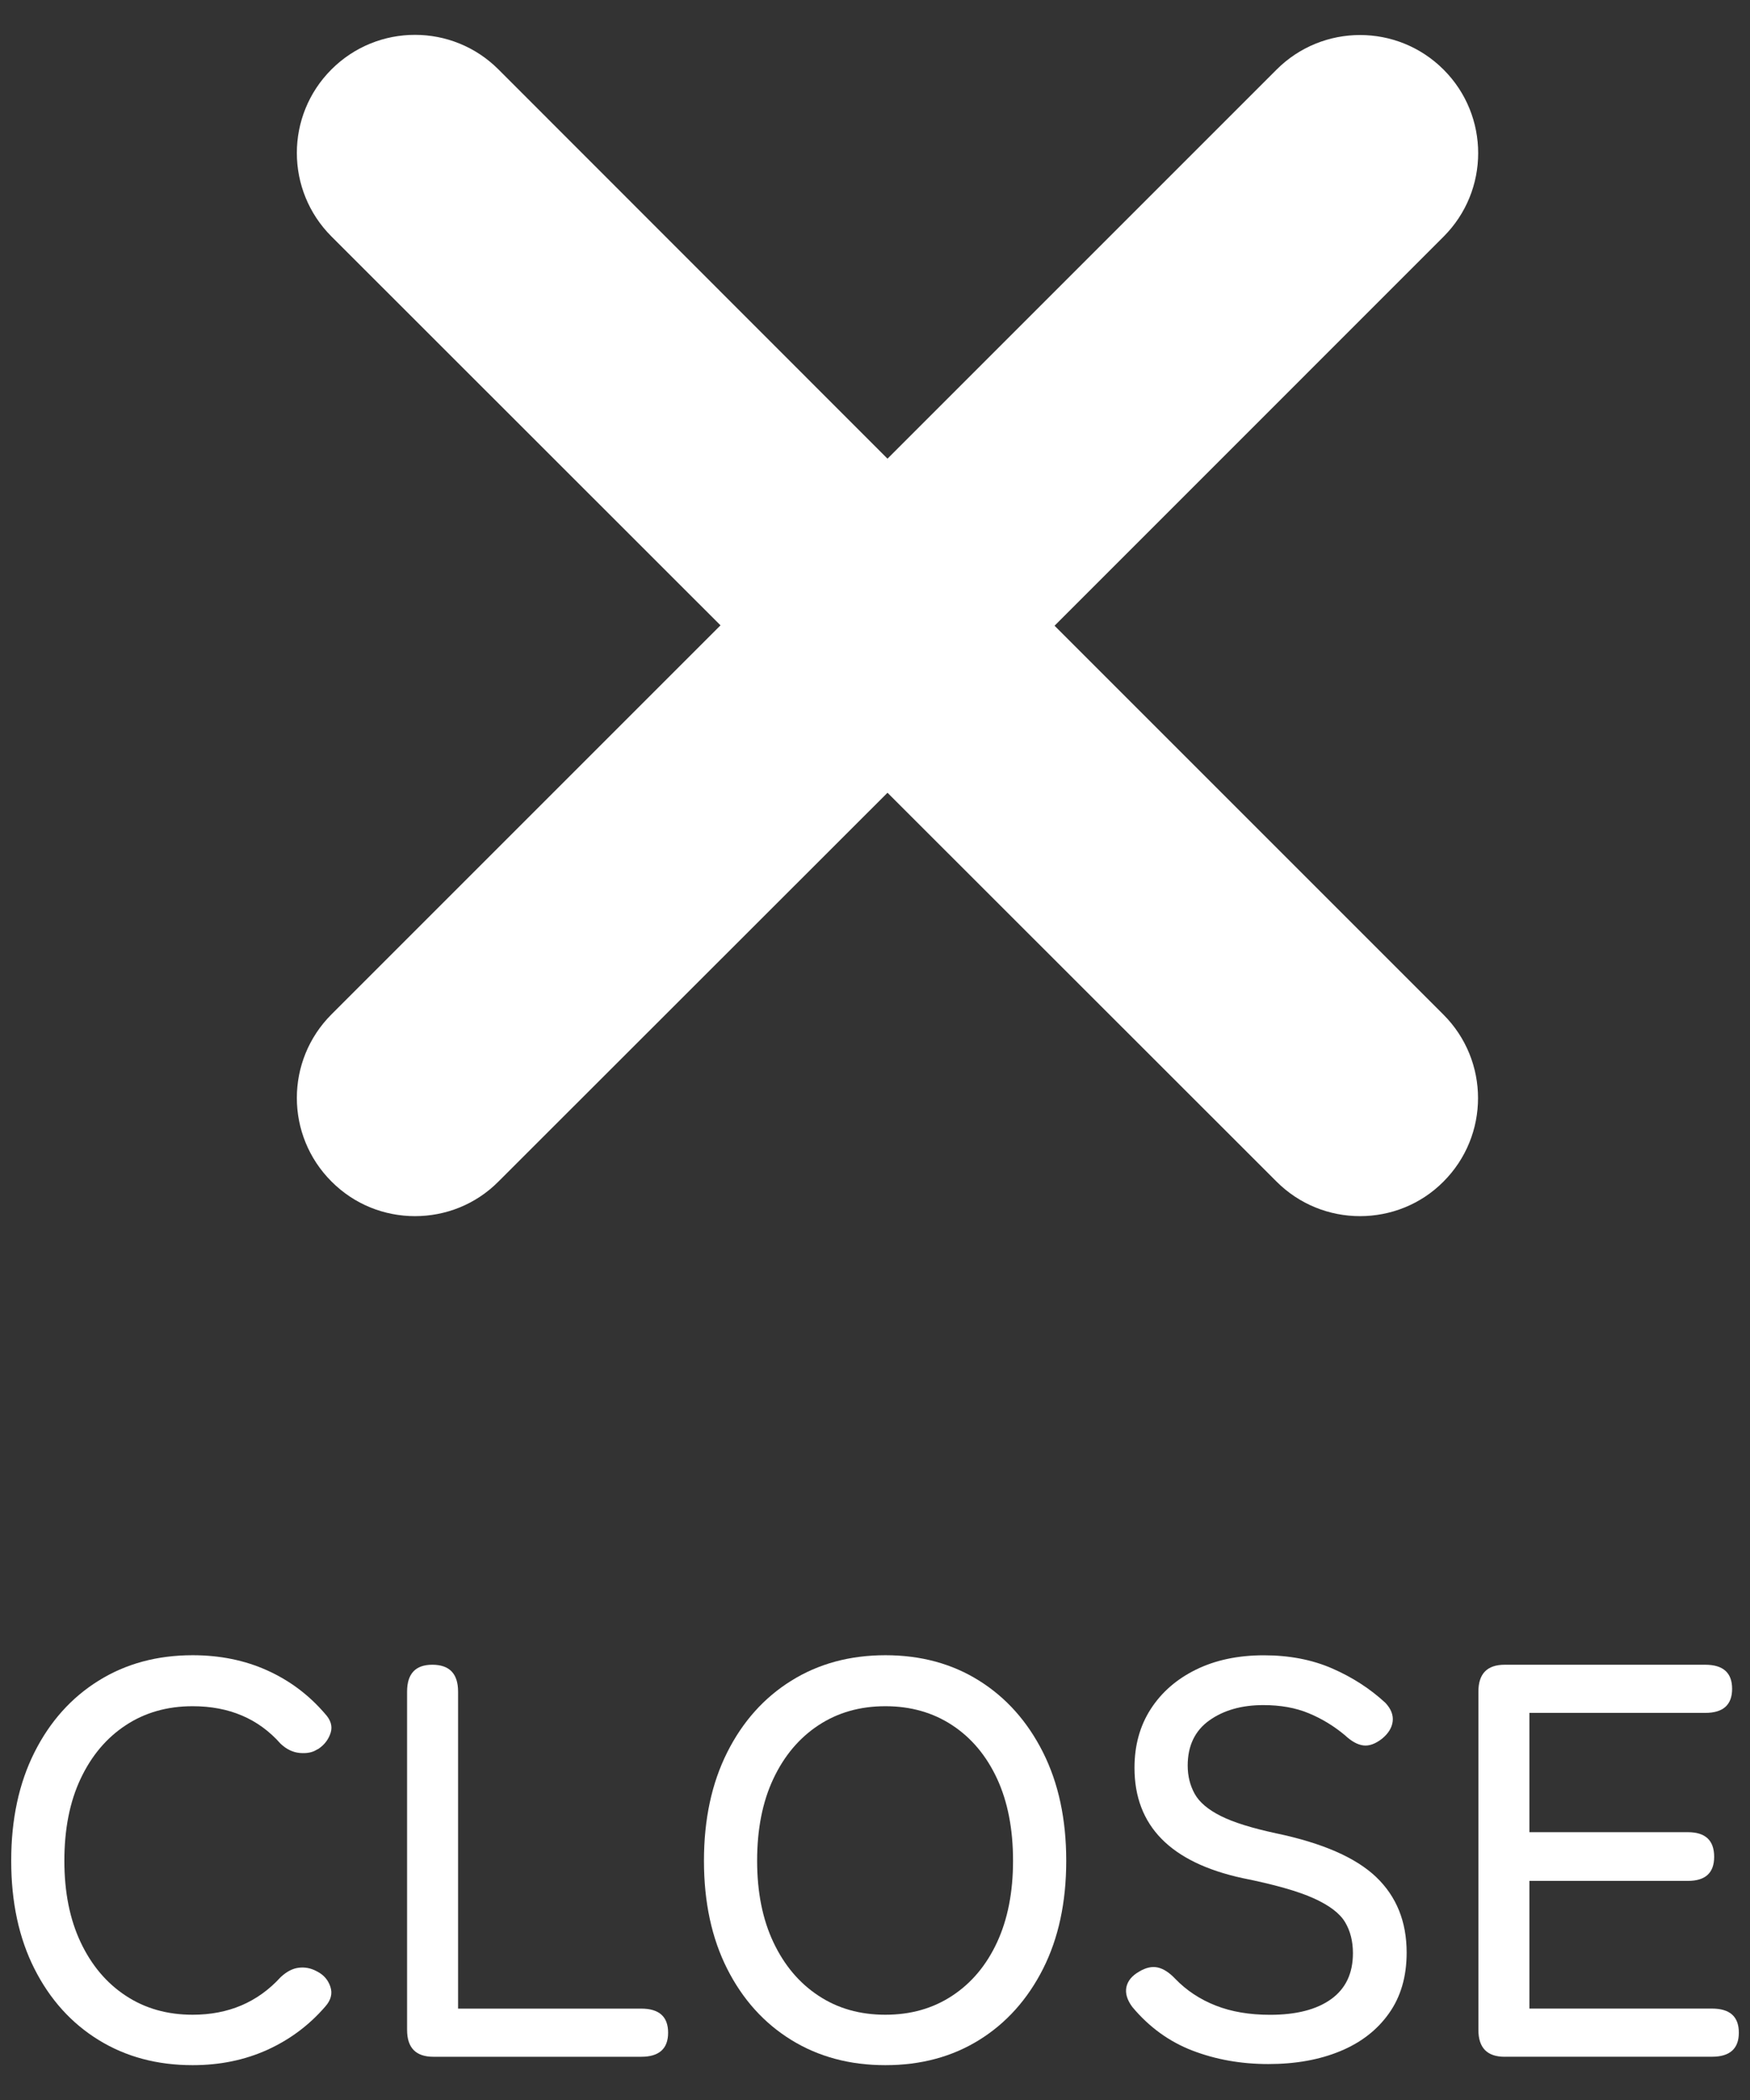
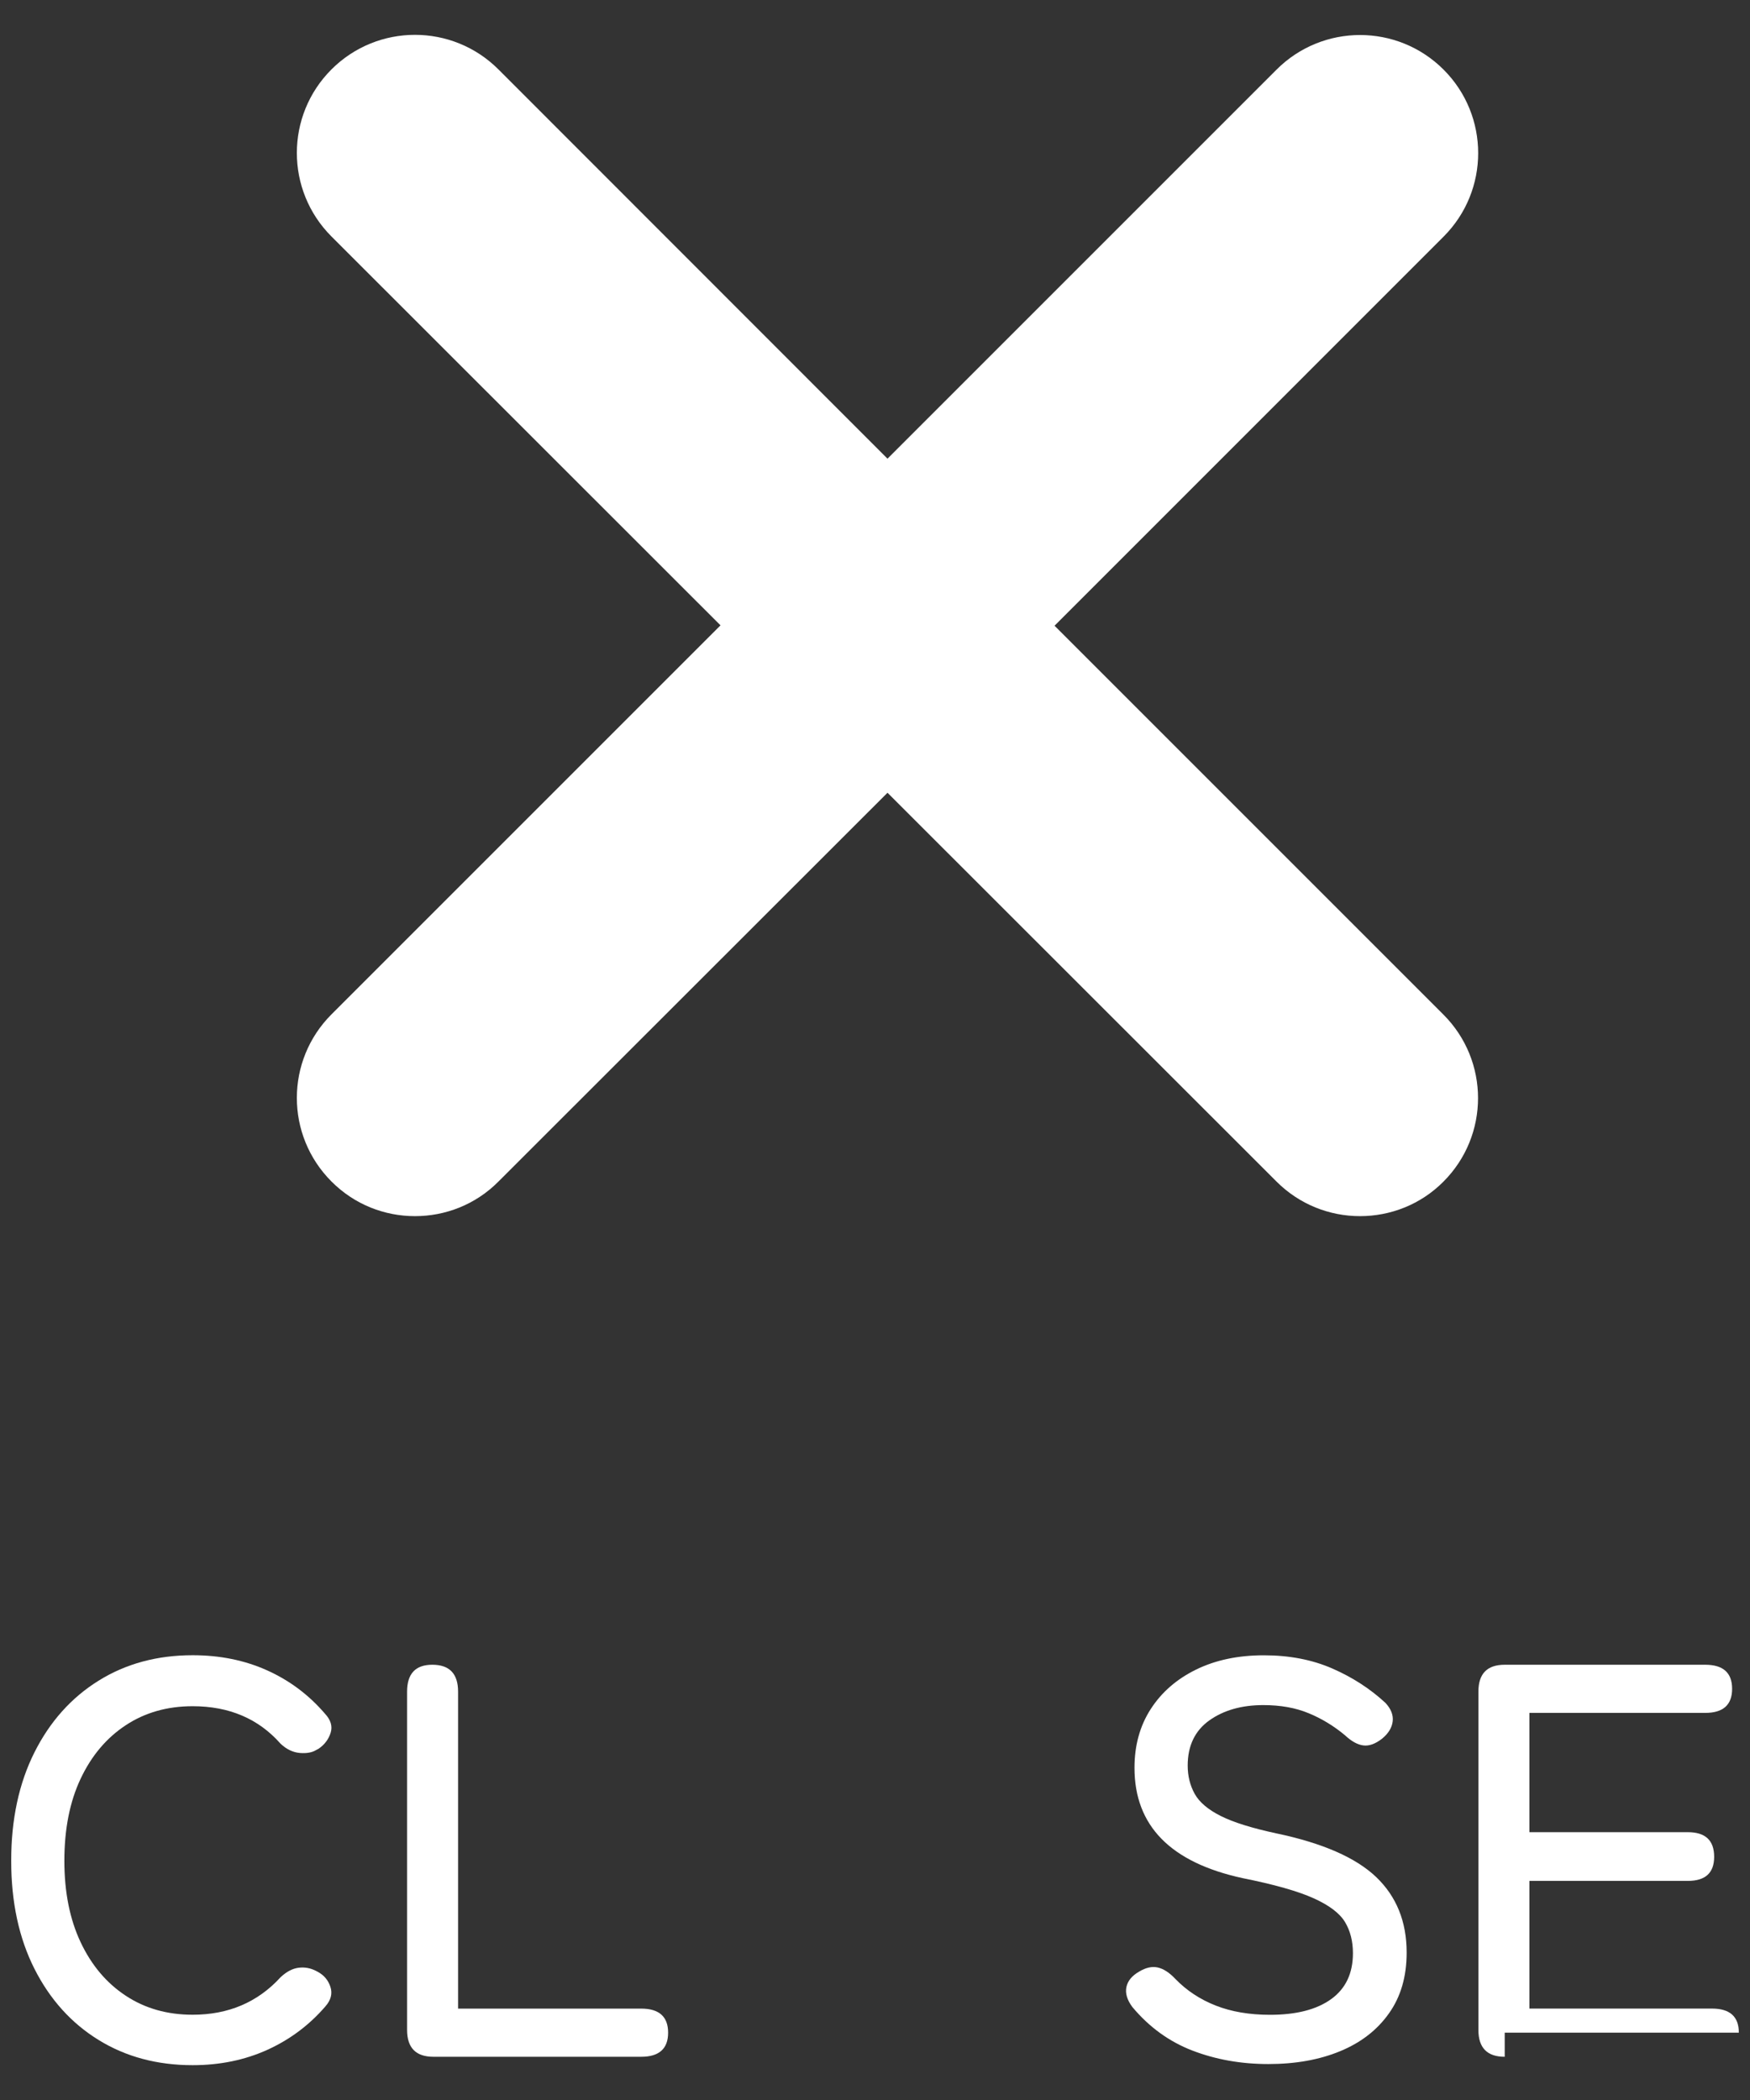
<svg xmlns="http://www.w3.org/2000/svg" version="1.1" x="0px" y="0px" width="50px" height="60px" viewBox="-0.32 -0.995 50 60" enable-background="new -0.32 -0.995 50 60" xml:space="preserve">
  <rect x="-0.32" y="-0.995" width="50" height="60" fill="#333333" stroke="none" />
  <defs>
</defs>
  <path fill="#FFFFFF" d="M40.921,27.994c1.318,1.318,1.318,3.454,0,4.772c-0.654,0.659-1.52,0.986-2.384,0.986  c-0.865,0-1.728-0.33-2.386-0.989L25.037,21.655L13.924,32.761c-0.659,0.665-1.523,0.991-2.387,0.991  c-0.864,0-1.727-0.327-2.387-0.991c-1.318-1.319-1.318-3.454,0-4.773l11.116-11.116L9.15,5.761c-1.318-1.319-1.318-3.454,0-4.772  s3.454-1.318,4.772,0L25.037,12.11L36.153,0.994c1.318-1.318,3.454-1.318,4.772,0s1.318,3.454,0,4.772L29.81,16.883L40.921,27.994z" />
  <path fill="#FFFFFF" d="M5.185,58.01c-1.014,0-1.91-0.24-2.688-0.72c-0.779-0.48-1.39-1.158-1.832-2.032  C0.222,54.383,0,53.354,0,52.17c0-1.185,0.222-2.216,0.664-3.097c0.442-0.88,1.053-1.563,1.832-2.048  c0.778-0.485,1.675-0.728,2.688-0.728c0.778,0,1.487,0.144,2.127,0.432c0.641,0.288,1.189,0.699,1.648,1.232  c0.171,0.182,0.227,0.365,0.168,0.552s-0.174,0.339-0.344,0.456L8.72,49.002c-0.117,0.074-0.274,0.104-0.472,0.088  c-0.197-0.017-0.382-0.104-0.552-0.265c-0.63-0.714-1.467-1.071-2.512-1.071c-0.727,0-1.363,0.182-1.912,0.544  c-0.55,0.362-0.979,0.872-1.288,1.527c-0.31,0.656-0.465,1.438-0.465,2.345c0,0.896,0.155,1.672,0.465,2.328  c0.309,0.655,0.738,1.165,1.288,1.527c0.549,0.363,1.186,0.544,1.912,0.544c1.023,0,1.86-0.357,2.512-1.071  c0.17-0.16,0.344-0.251,0.52-0.272c0.177-0.021,0.344,0.011,0.504,0.096l0.032,0.017c0.182,0.096,0.304,0.239,0.368,0.432  s0.016,0.379-0.144,0.561c-0.459,0.533-1.012,0.946-1.656,1.239C6.675,57.863,5.963,58.01,5.185,58.01z" />
  <path fill="#FFFFFF" d="M12.063,57.77c-0.501,0-0.752-0.256-0.752-0.768v-9.664c0-0.513,0.24-0.769,0.721-0.769  c0.49,0,0.736,0.256,0.736,0.769v9.056H18c0.512,0,0.769,0.229,0.769,0.688c0,0.458-0.257,0.688-0.769,0.688H12.063z" />
-   <path fill="#FFFFFF" d="M24.977,58.01c-1.014,0-1.91-0.24-2.688-0.72c-0.779-0.48-1.39-1.158-1.832-2.032  c-0.442-0.875-0.664-1.904-0.664-3.088c0-1.185,0.222-2.216,0.664-3.097c0.442-0.88,1.053-1.563,1.832-2.048  c0.778-0.485,1.675-0.728,2.688-0.728c1.013,0,1.906,0.242,2.68,0.728s1.381,1.168,1.824,2.048c0.442,0.881,0.663,1.912,0.663,3.097  c0,1.184-0.221,2.213-0.663,3.088c-0.443,0.874-1.051,1.552-1.824,2.032C26.883,57.77,25.989,58.01,24.977,58.01z M24.977,56.569  c0.725,0,1.362-0.181,1.911-0.544c0.55-0.362,0.977-0.872,1.28-1.527c0.304-0.656,0.456-1.433,0.456-2.328  c0-0.907-0.152-1.688-0.456-2.345c-0.304-0.655-0.73-1.165-1.28-1.527c-0.549-0.362-1.187-0.544-1.911-0.544  c-0.727,0-1.363,0.182-1.912,0.544c-0.55,0.362-0.979,0.872-1.288,1.527c-0.31,0.656-0.465,1.438-0.465,2.345  c0,0.896,0.155,1.672,0.465,2.328c0.309,0.655,0.738,1.165,1.288,1.527C23.613,56.389,24.25,56.569,24.977,56.569z" />
  <path fill="#FFFFFF" d="M35.92,57.978c-0.779,0-1.502-0.128-2.168-0.384c-0.667-0.256-1.24-0.672-1.721-1.248  c-0.149-0.202-0.205-0.392-0.168-0.568c0.038-0.176,0.157-0.322,0.36-0.439c0.192-0.117,0.37-0.157,0.536-0.12  c0.165,0.037,0.333,0.146,0.504,0.328c0.32,0.33,0.704,0.584,1.152,0.76c0.447,0.176,0.965,0.264,1.552,0.264  c0.746,0,1.328-0.148,1.744-0.447s0.624-0.736,0.624-1.313c0-0.341-0.075-0.637-0.225-0.888s-0.447-0.478-0.896-0.681  c-0.447-0.202-1.126-0.395-2.031-0.576c-2.06-0.447-3.089-1.498-3.089-3.151c0-0.64,0.154-1.2,0.464-1.68  c0.31-0.48,0.741-0.856,1.296-1.128c0.555-0.272,1.2-0.408,1.937-0.408c0.725,0,1.376,0.125,1.952,0.376  c0.575,0.251,1.082,0.578,1.52,0.983c0.16,0.171,0.229,0.348,0.208,0.528c-0.021,0.182-0.123,0.347-0.304,0.496  c-0.191,0.149-0.371,0.214-0.536,0.192c-0.166-0.021-0.339-0.118-0.521-0.288c-0.319-0.267-0.666-0.478-1.04-0.632  c-0.373-0.155-0.805-0.232-1.296-0.232c-0.618,0-1.133,0.146-1.544,0.439c-0.41,0.294-0.616,0.724-0.616,1.289  c0,0.298,0.067,0.567,0.2,0.808c0.134,0.24,0.382,0.45,0.744,0.632s0.891,0.347,1.584,0.496c1.322,0.277,2.274,0.693,2.856,1.248  c0.581,0.555,0.872,1.274,0.872,2.16c0,0.683-0.168,1.262-0.505,1.735c-0.336,0.476-0.8,0.835-1.391,1.08  C37.384,57.854,36.698,57.978,35.92,57.978z" />
-   <path fill="#FFFFFF" d="M42.672,57.77c-0.502,0-0.752-0.256-0.752-0.768v-9.664c0-0.513,0.25-0.769,0.752-0.769h5.728  c0.513,0,0.769,0.229,0.769,0.688s-0.256,0.688-0.769,0.688h-5.023v3.408h4.527c0.502,0,0.752,0.235,0.752,0.704  c0,0.459-0.25,0.688-0.752,0.688h-4.527v3.648h5.216c0.512,0,0.768,0.229,0.768,0.688c0,0.458-0.256,0.688-0.768,0.688H42.672z" />
+   <path fill="#FFFFFF" d="M42.672,57.77c-0.502,0-0.752-0.256-0.752-0.768v-9.664c0-0.513,0.25-0.769,0.752-0.769h5.728  c0.513,0,0.769,0.229,0.769,0.688s-0.256,0.688-0.769,0.688h-5.023v3.408h4.527c0.502,0,0.752,0.235,0.752,0.704  c0,0.459-0.25,0.688-0.752,0.688h-4.527v3.648h5.216c0.512,0,0.768,0.229,0.768,0.688H42.672z" />
</svg>